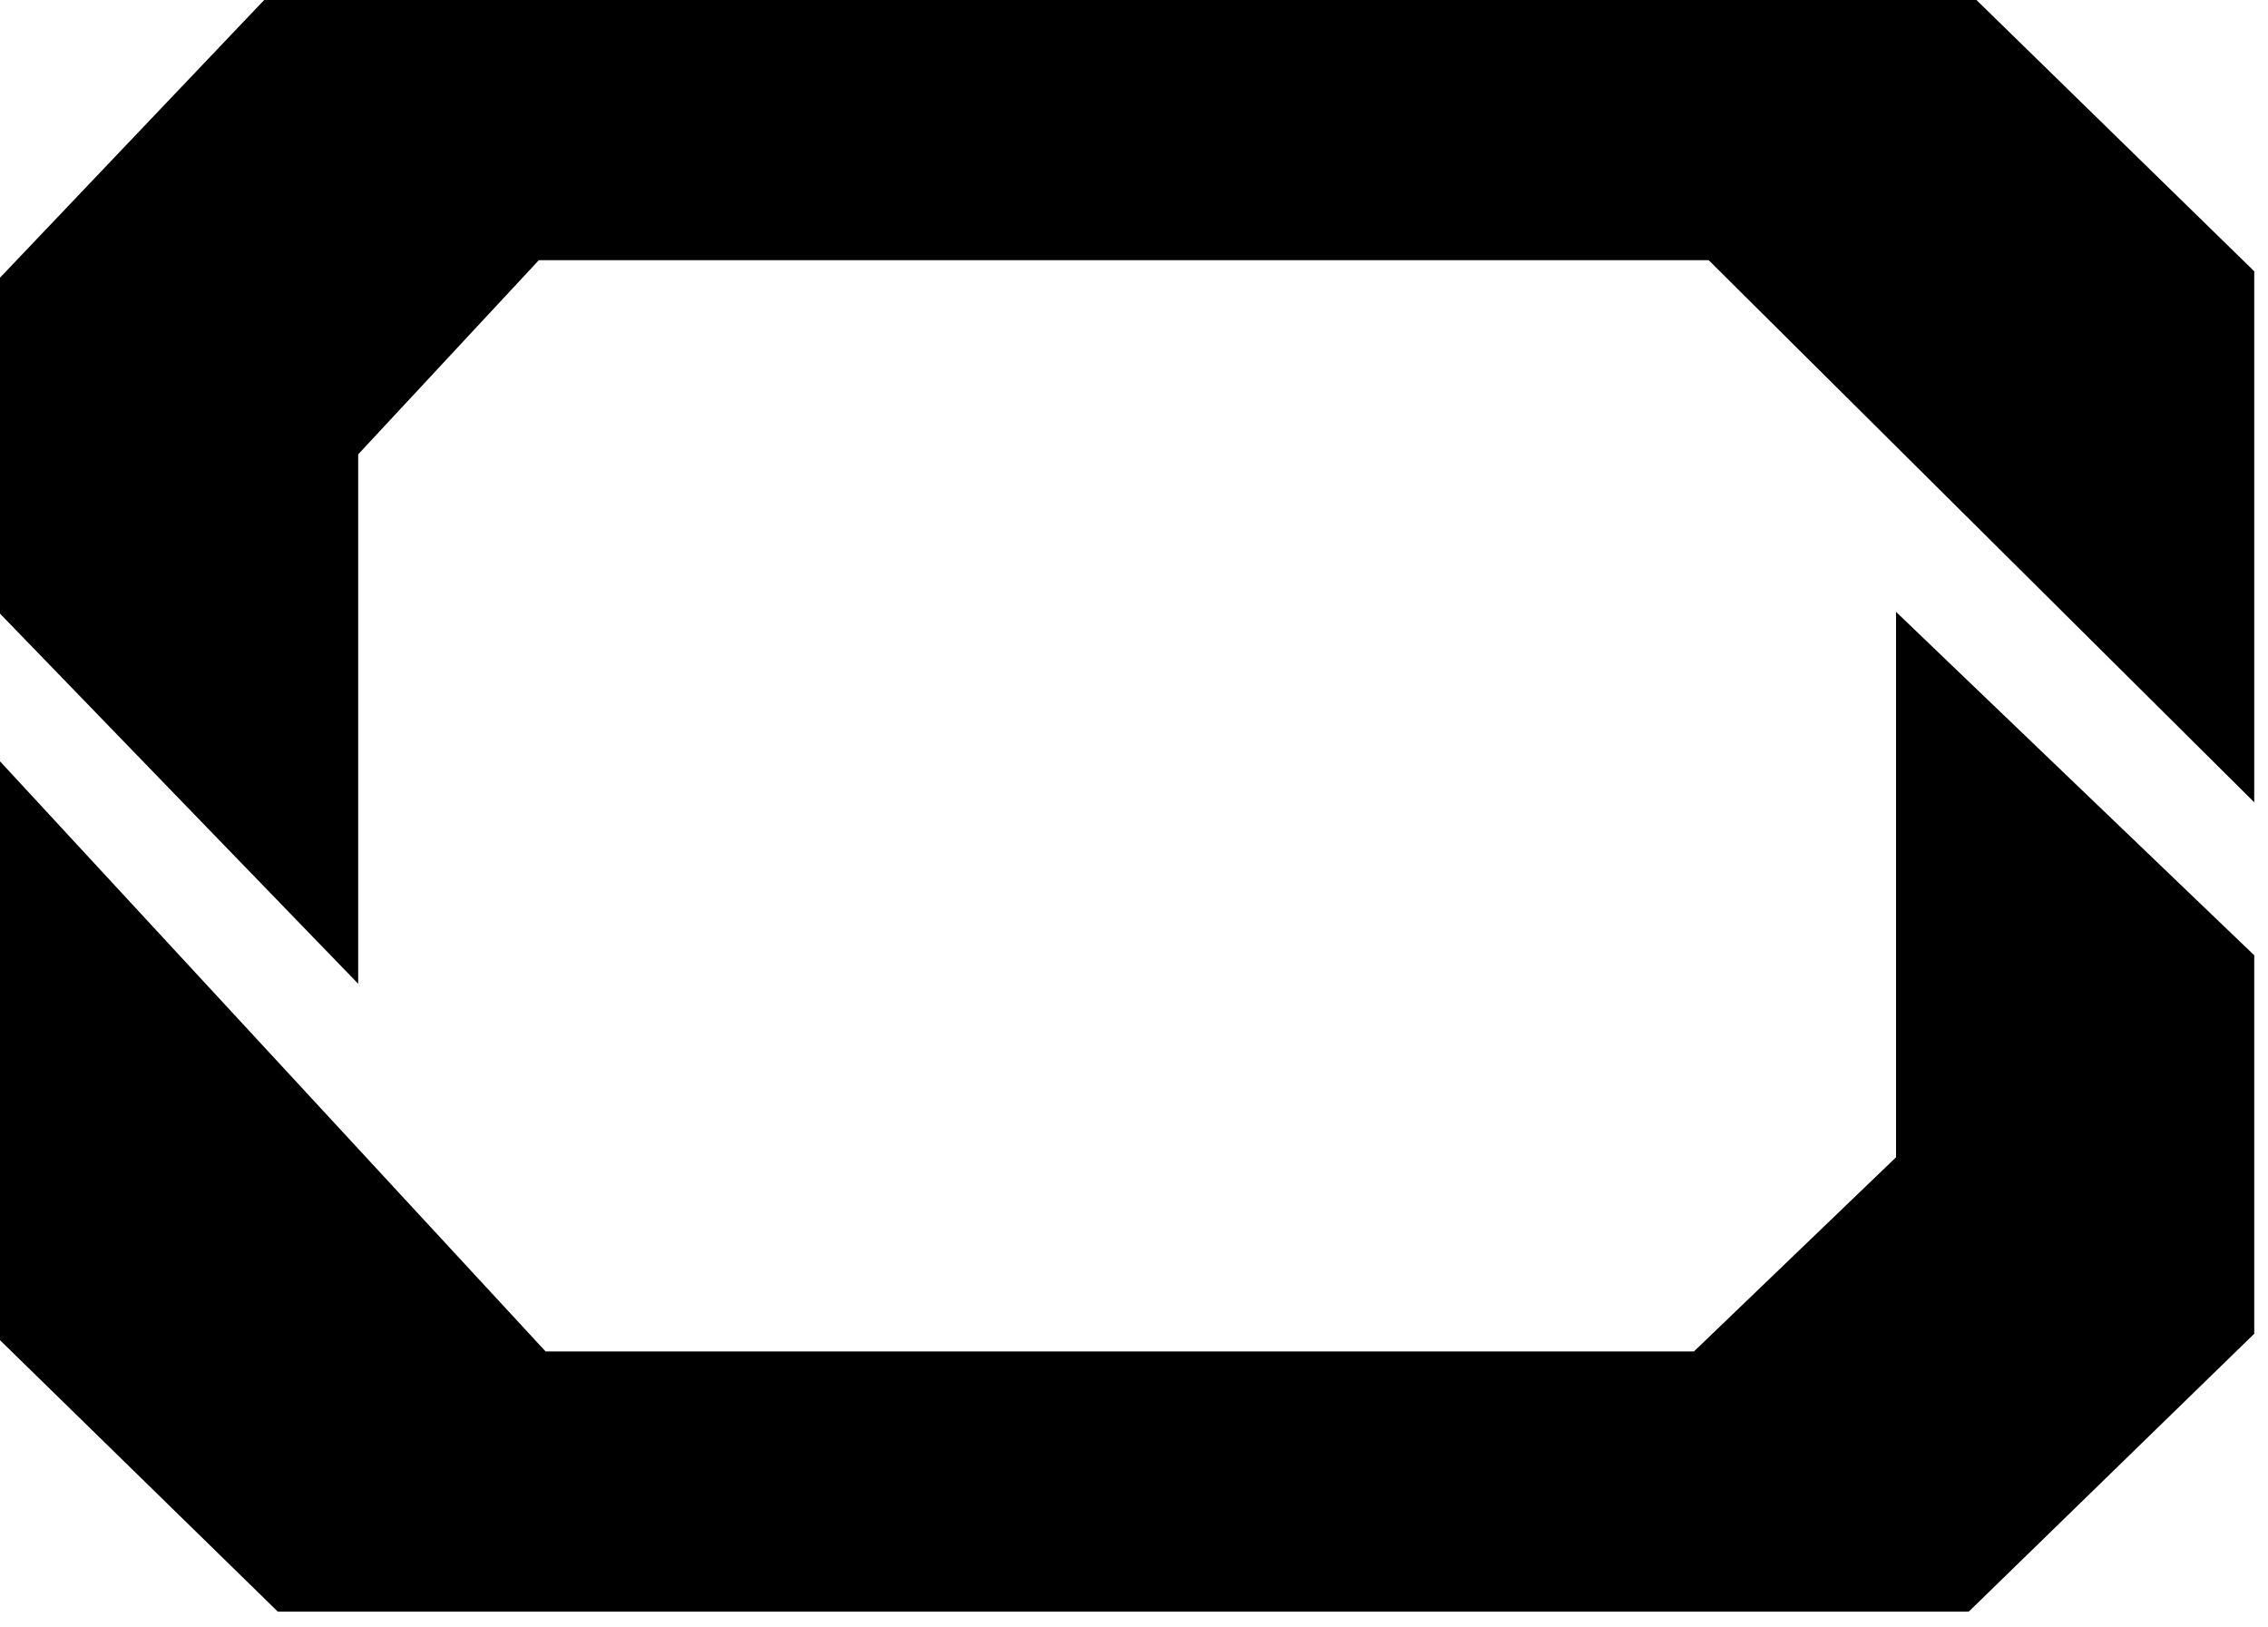
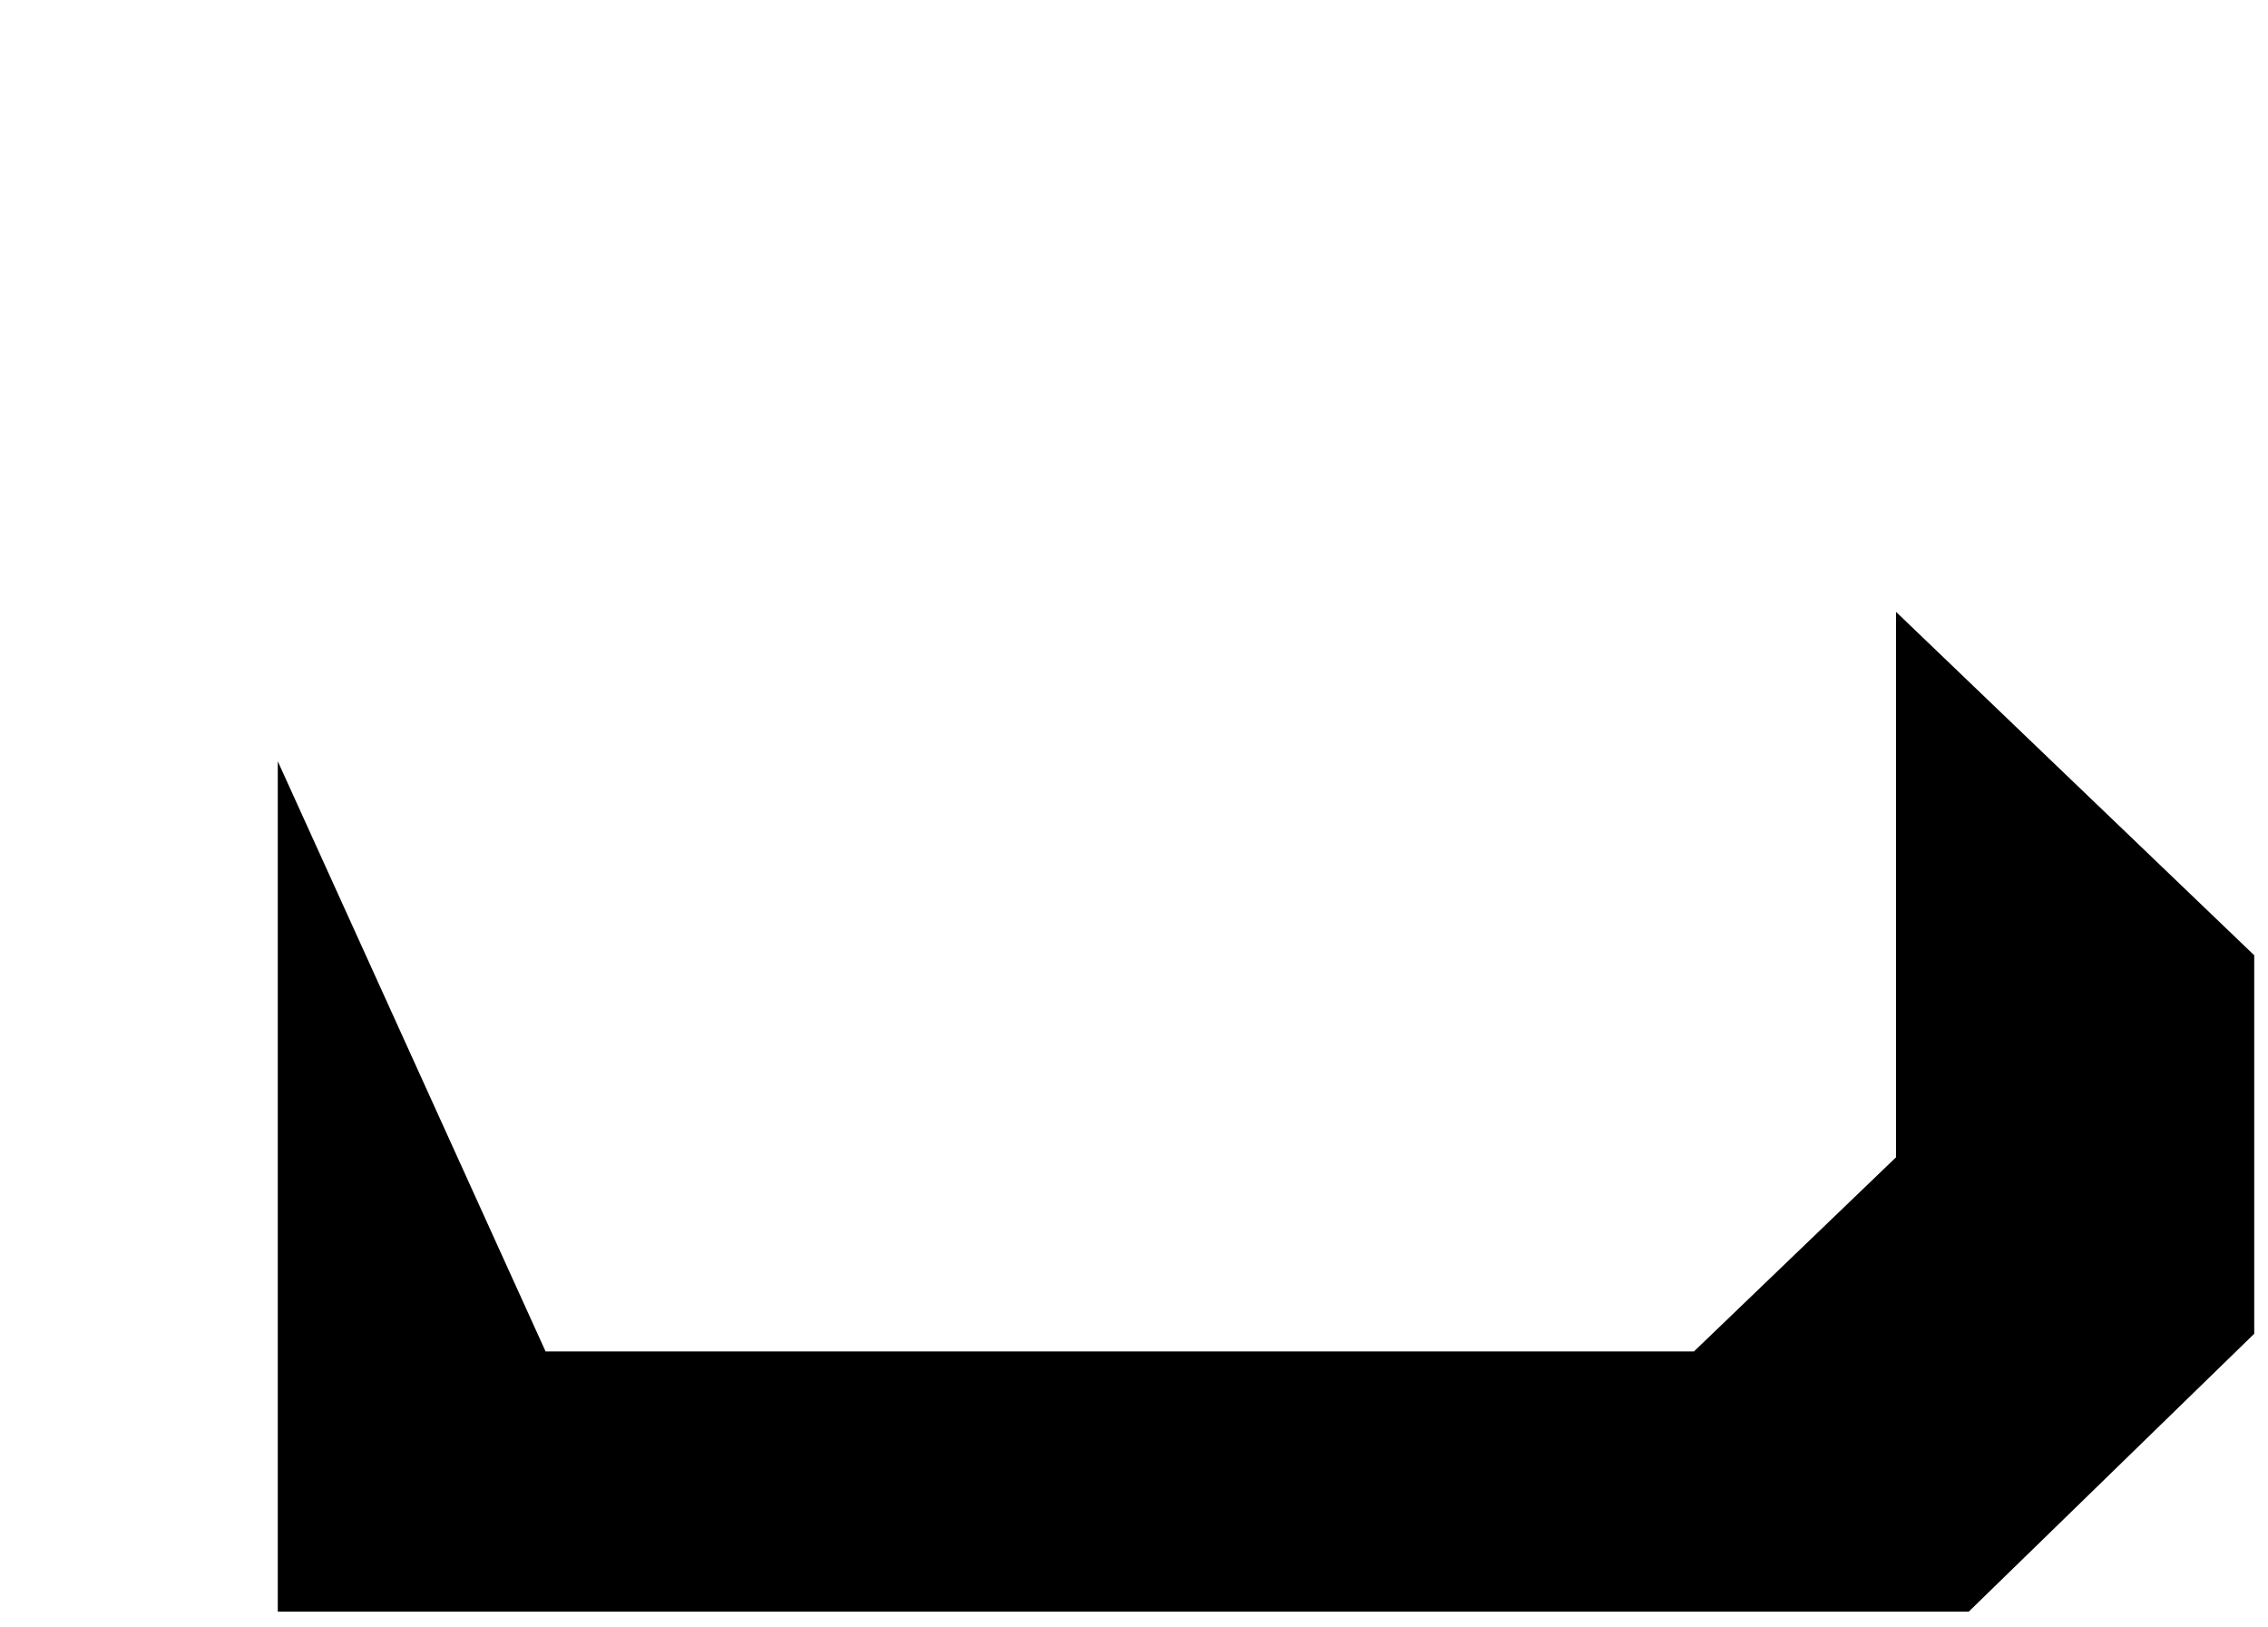
<svg xmlns="http://www.w3.org/2000/svg" width="145" height="104" viewBox="0 0 145 104" fill="none">
-   <path fill-rule="evenodd" clip-rule="evenodd" d="M16.89 0H126.36L144.12 17.34V51.28L109.24 16.63H34.45L22.9 29.04V62.88L0 39.22V17.75L16.89 0Z" fill="black" />
-   <path fill-rule="evenodd" clip-rule="evenodd" d="M125.87 103.01H17.76L0 85.66V48.66L34.88 86.38H108.3L121.22 73.97V39.11L144.12 61.06V85.25L125.87 103.01Z" fill="black" />
+   <path fill-rule="evenodd" clip-rule="evenodd" d="M125.87 103.01H17.76V48.66L34.88 86.38H108.3L121.22 73.97V39.11L144.12 61.06V85.25L125.87 103.01Z" fill="black" />
</svg>